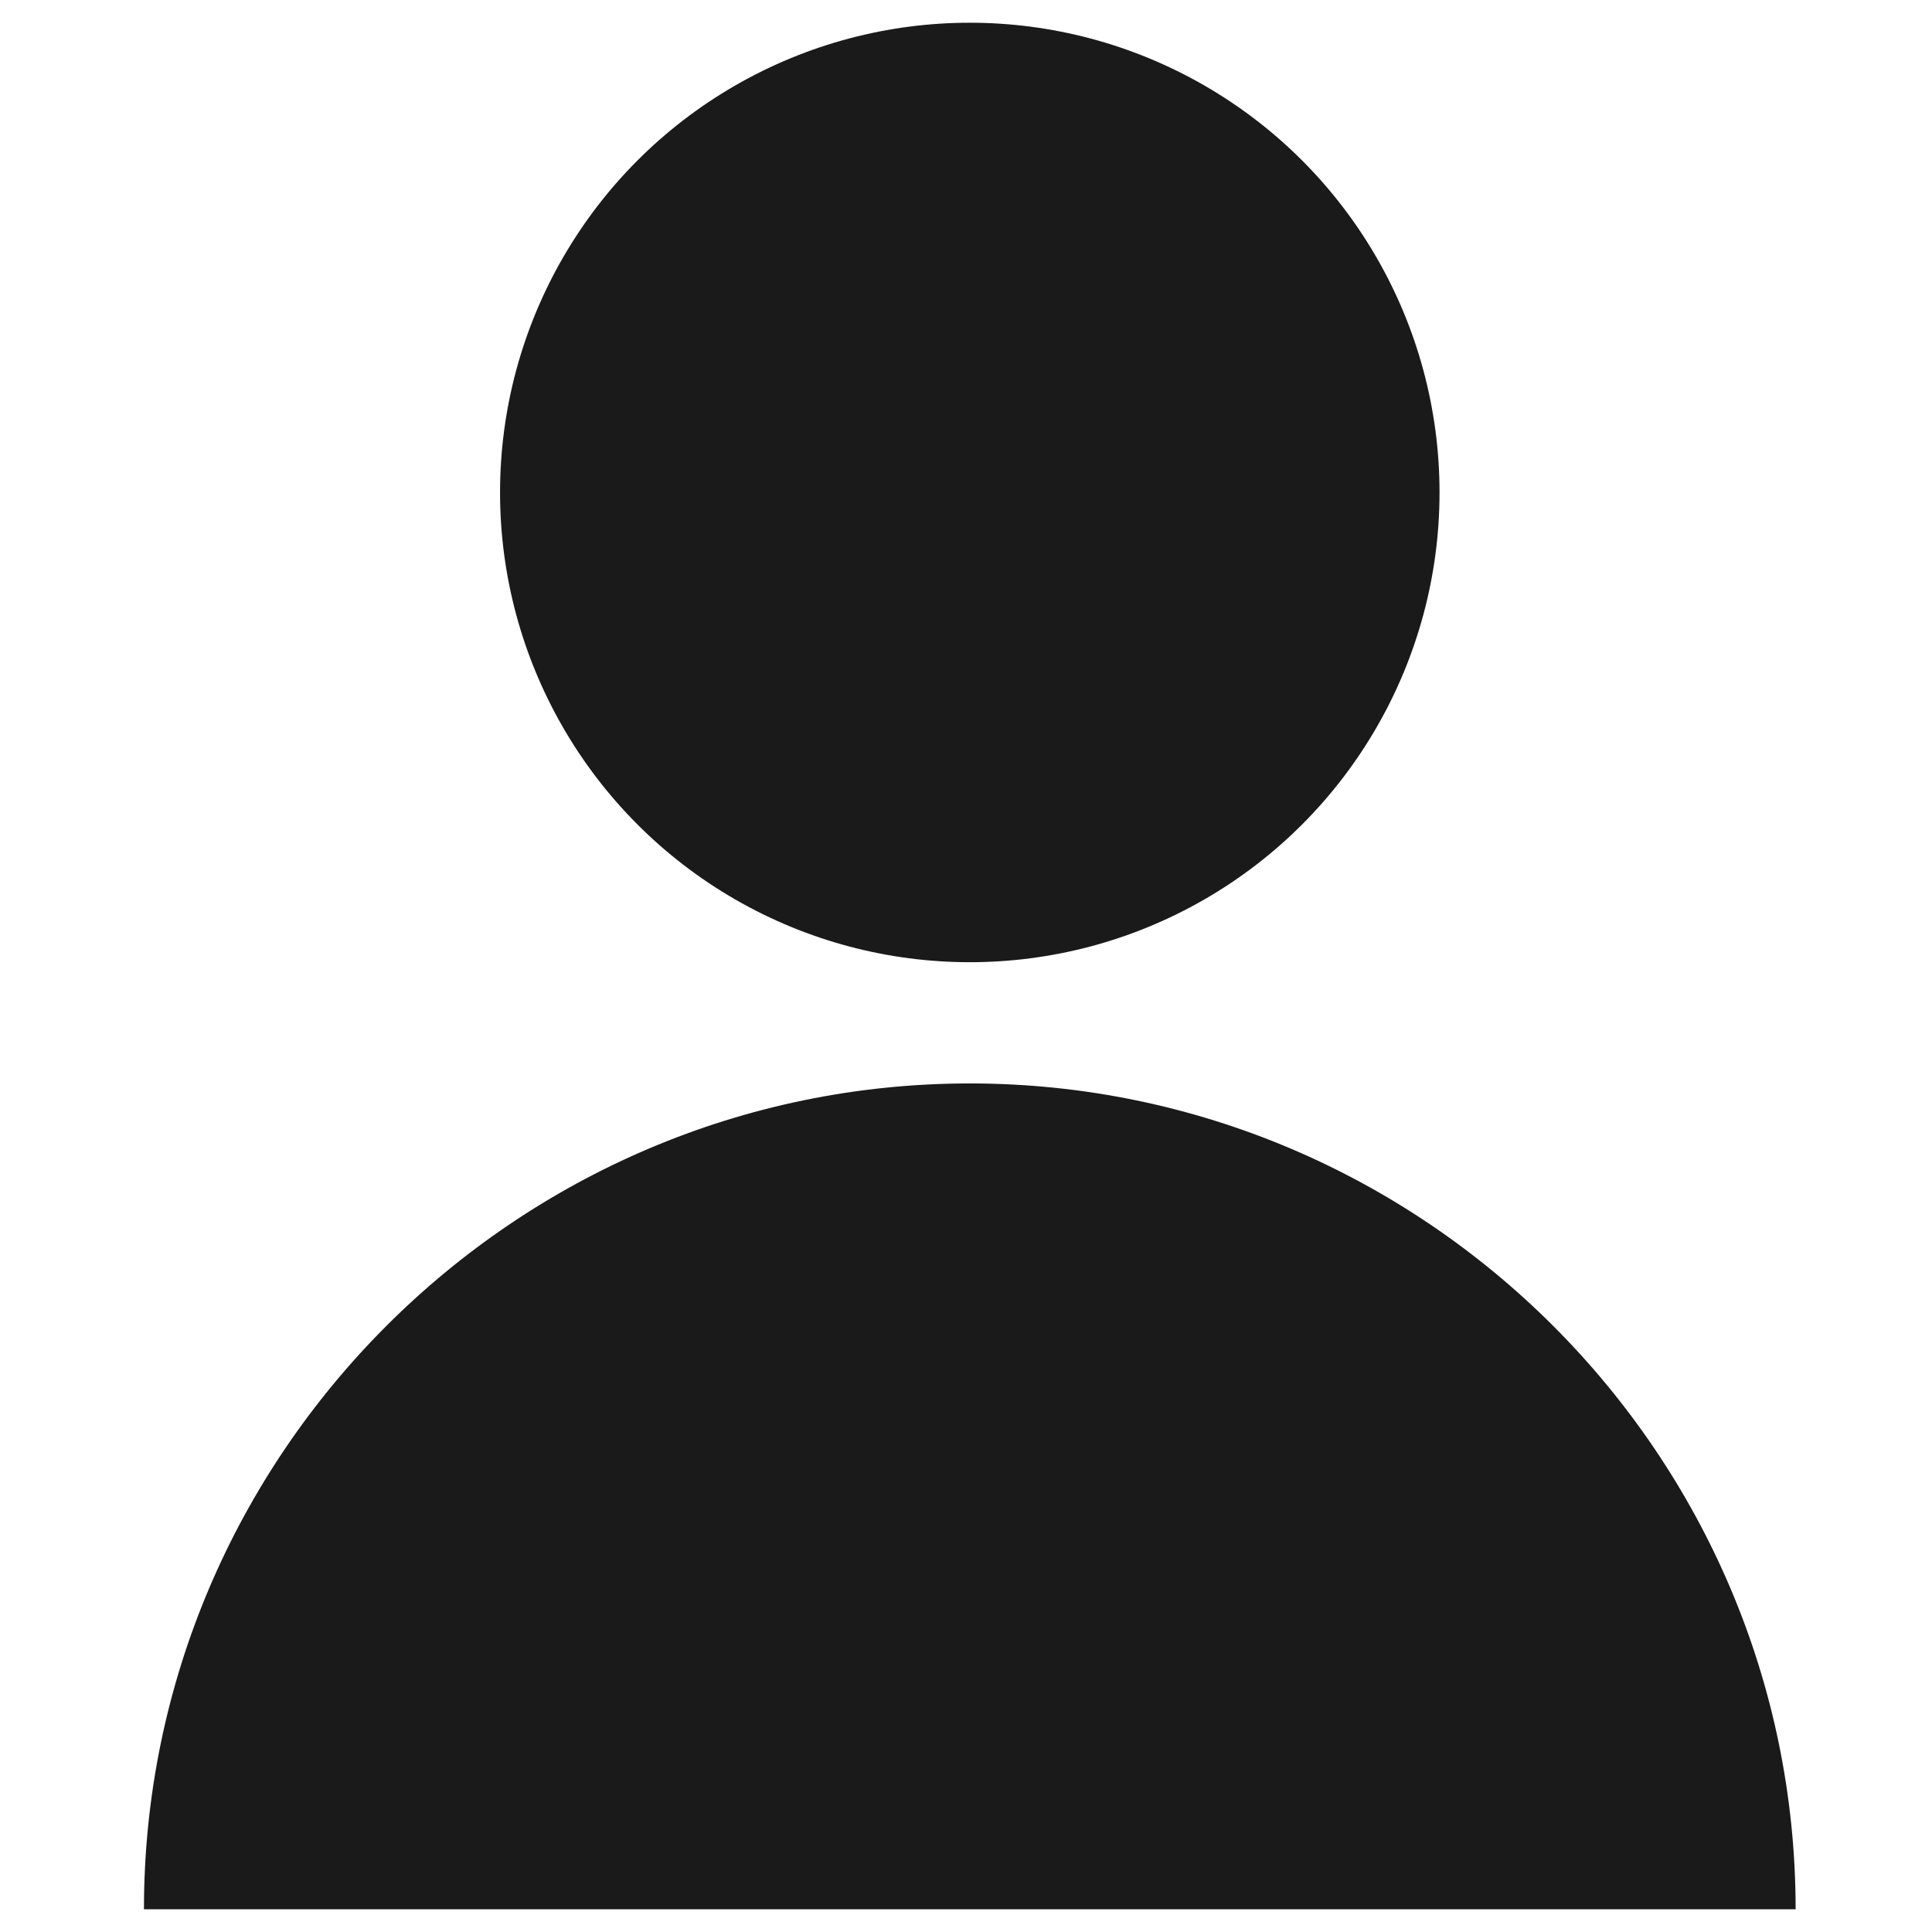
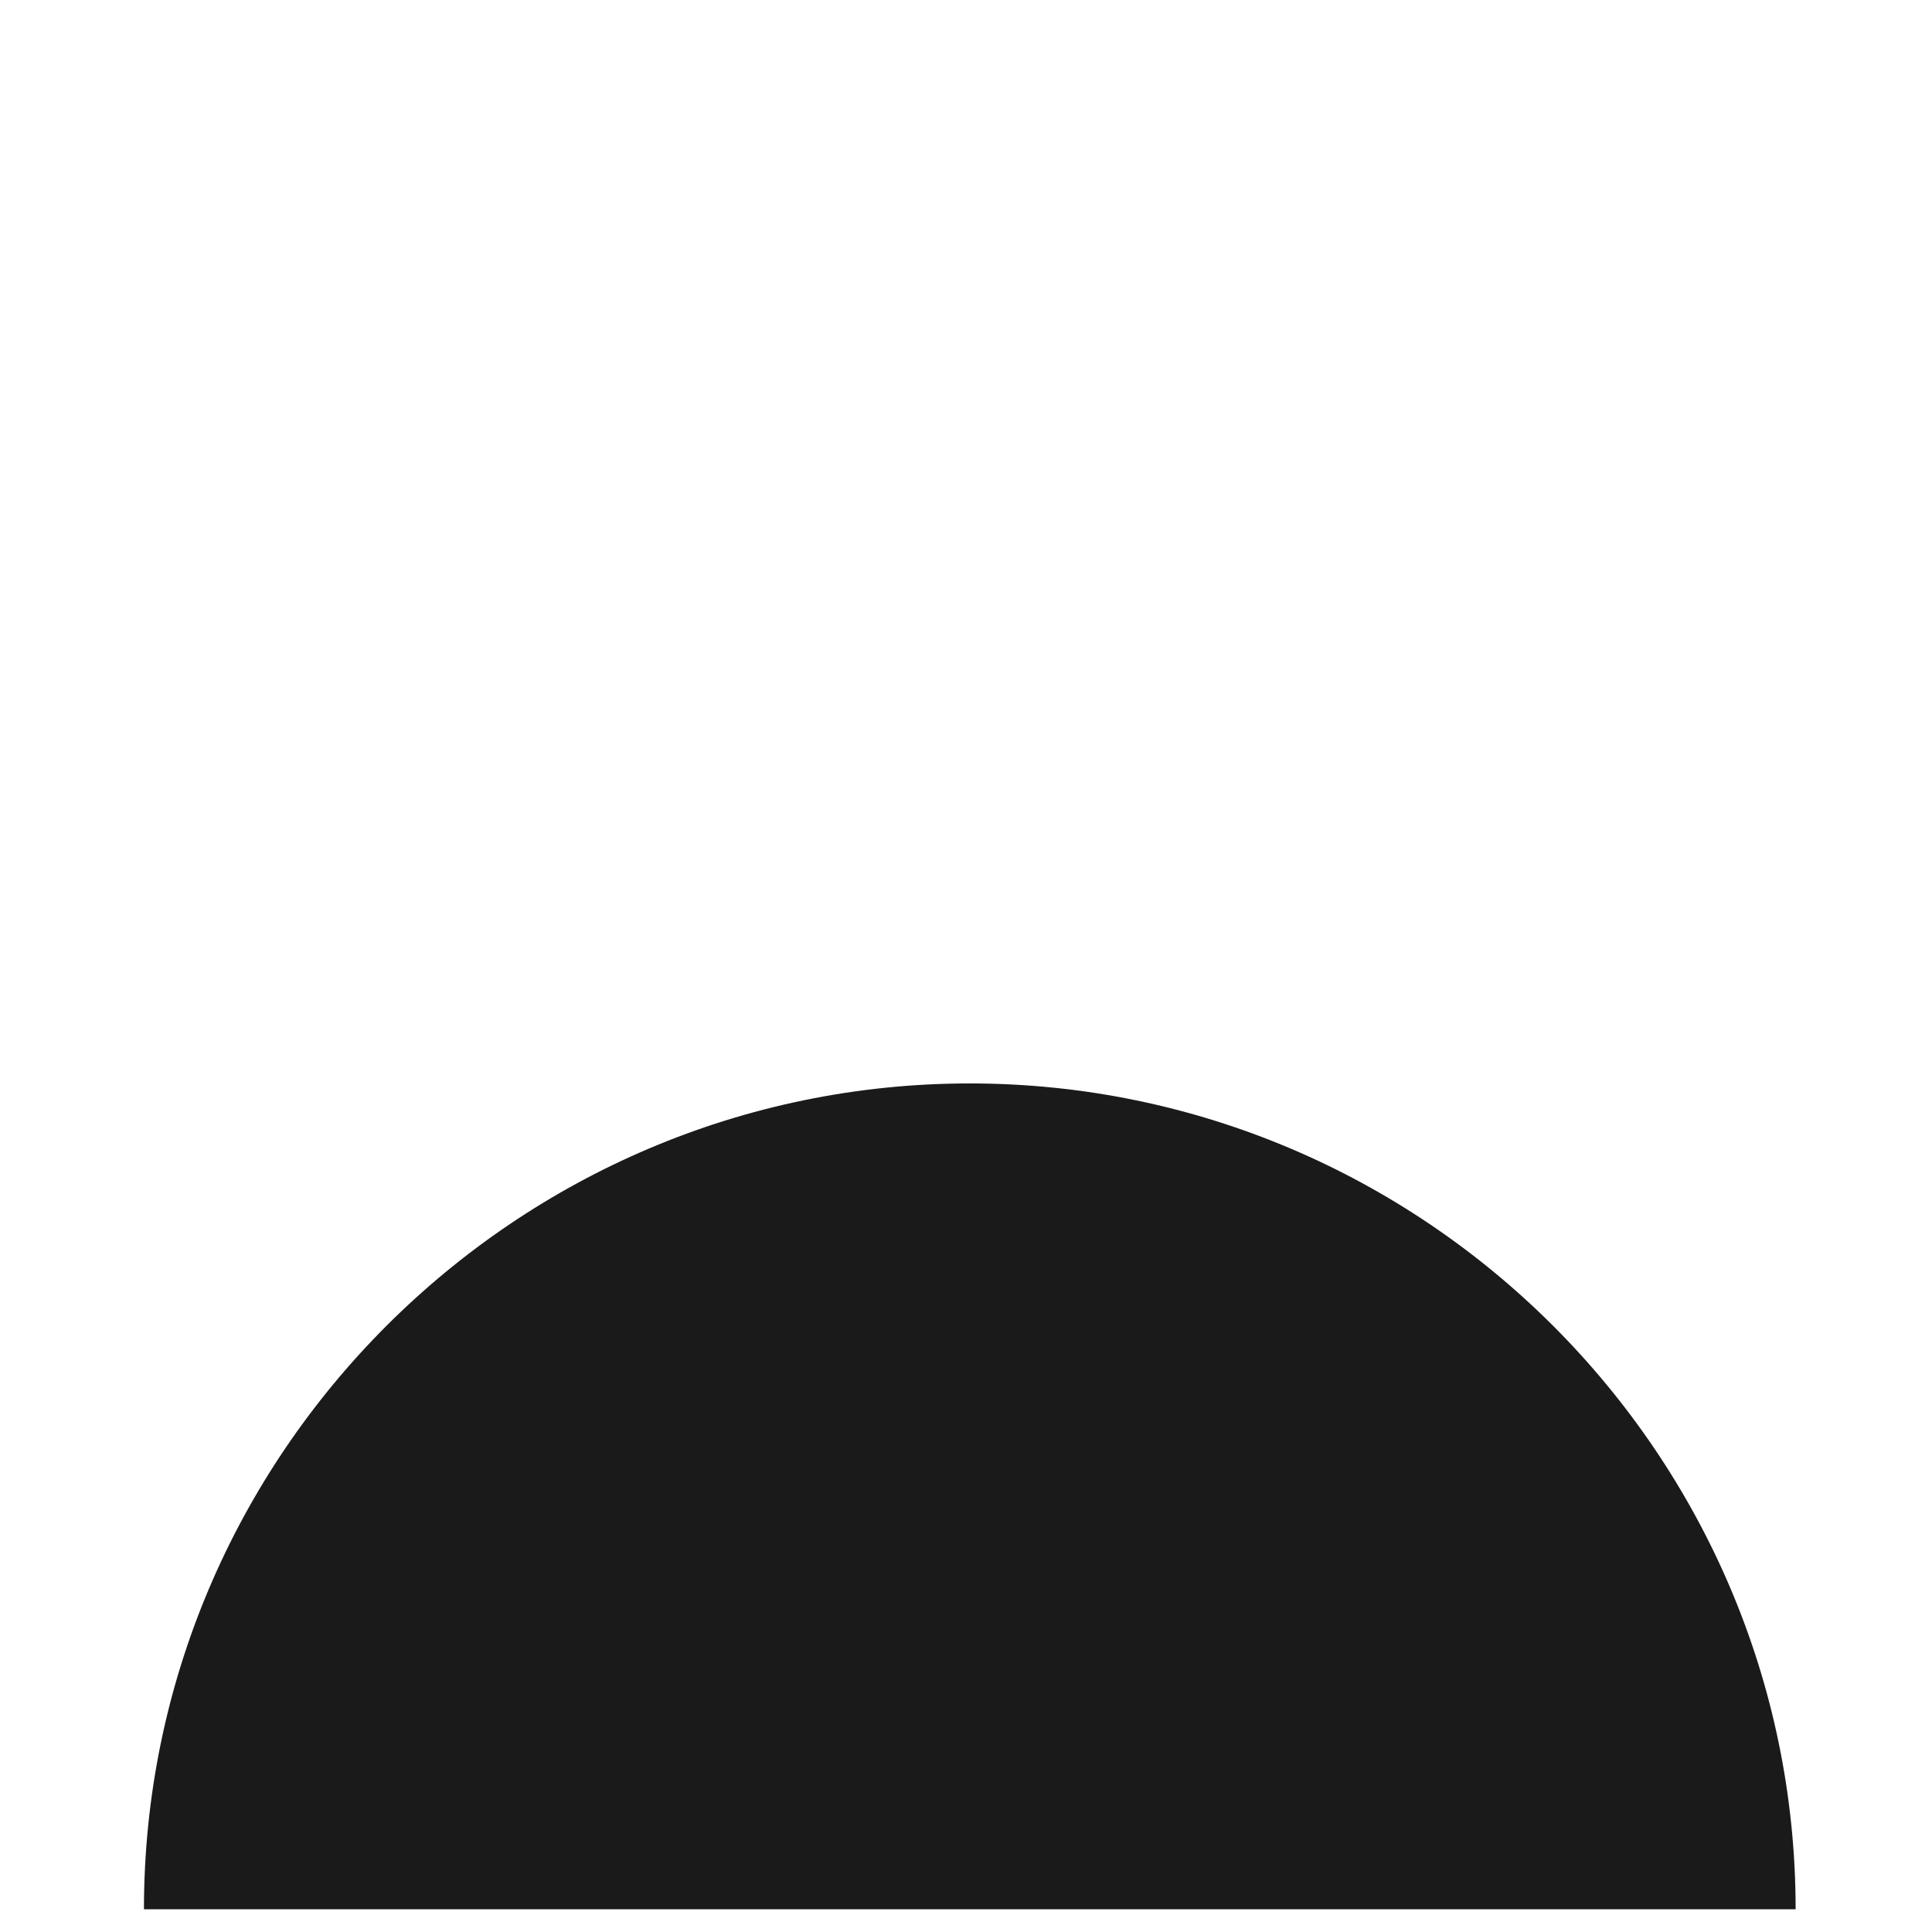
<svg xmlns="http://www.w3.org/2000/svg" viewBox="0 0 25.5 25.5" version="1.1" id="レイヤー_1" width="25" height="25" x="0px" y="0px" style="enable-background:new 0 0 25.5 25.5;" xml:space="preserve">
  <style type="text/css">.st0{display:none;fill:#E83919;}.st1{display:none;}.st2{display:inline;fill:#1A1A1A;}.st3{display:inline;fill:none;}.st4{display:inline;}.st5{fill:#1A1A1A;}.st6{fill:none;}</style>
  <rect y="0" class="st0" width="25.5" height="25.5" />
  <g class="st1">
    <path class="st2" d="M0.2,2.7V6l12.5,8.4L25.2,6V2.7H0.2z M0.2,8v14.7h25V8l-12.5,8.4L0.2,8z" />
-     <rect x="0.2" y="0.2" class="st3" width="25" height="25" />
  </g>
  <g class="st1">
    <g class="st4">
      <g>
        <polygon class="st5" points="6.6,20.3 5.3,19.7 6.7,16.8 3,1.7 0.8,1.7 0.8,0.2 4.1,0.2 8.2,17 " />
        <g>
-           <ellipse class="st5" cx="3.6" cy="21.9" rx="2.6" ry="2.7" />
          <path class="st5" d="M3.6,25.2c-1.8,0-3.3-1.5-3.3-3.4c0-1.9,1.5-3.4,3.3-3.4s3.3,1.5,3.3,3.4C6.9,23.7,5.4,25.2,3.6,25.2z" />
        </g>
        <g>
          <ellipse class="st5" cx="21.9" cy="21.9" rx="2.6" ry="2.7" />
          <path class="st5" d="M21.9,25.2c-1.8,0-3.3-1.5-3.3-3.4c0-1.9,1.5-3.4,3.3-3.4c1.8,0,3.3,1.5,3.3,3.4C25.2,23.7,23.8,25.2,21.9,25.2z" />
        </g>
      </g>
-       <polygon class="st5" points="5.4,7.8 24.3,7.8 23,16.9 7.4,16.9 " />
    </g>
    <rect x="0.2" y="0.2" class="st3" width="25" height="25" />
  </g>
  <g>
-     <rect x="0.2" y="0.2" class="st6" width="25" height="25" />
    <g>
-       <circle class="st5" cx="12.8" cy="6.5" r="6.2" />
      <path class="st5" d="M1.9,25.2c0-6,4.9-10.9,10.9-10.9s10.9,4.9,10.9,10.9H1.9z" />
    </g>
  </g>
</svg>